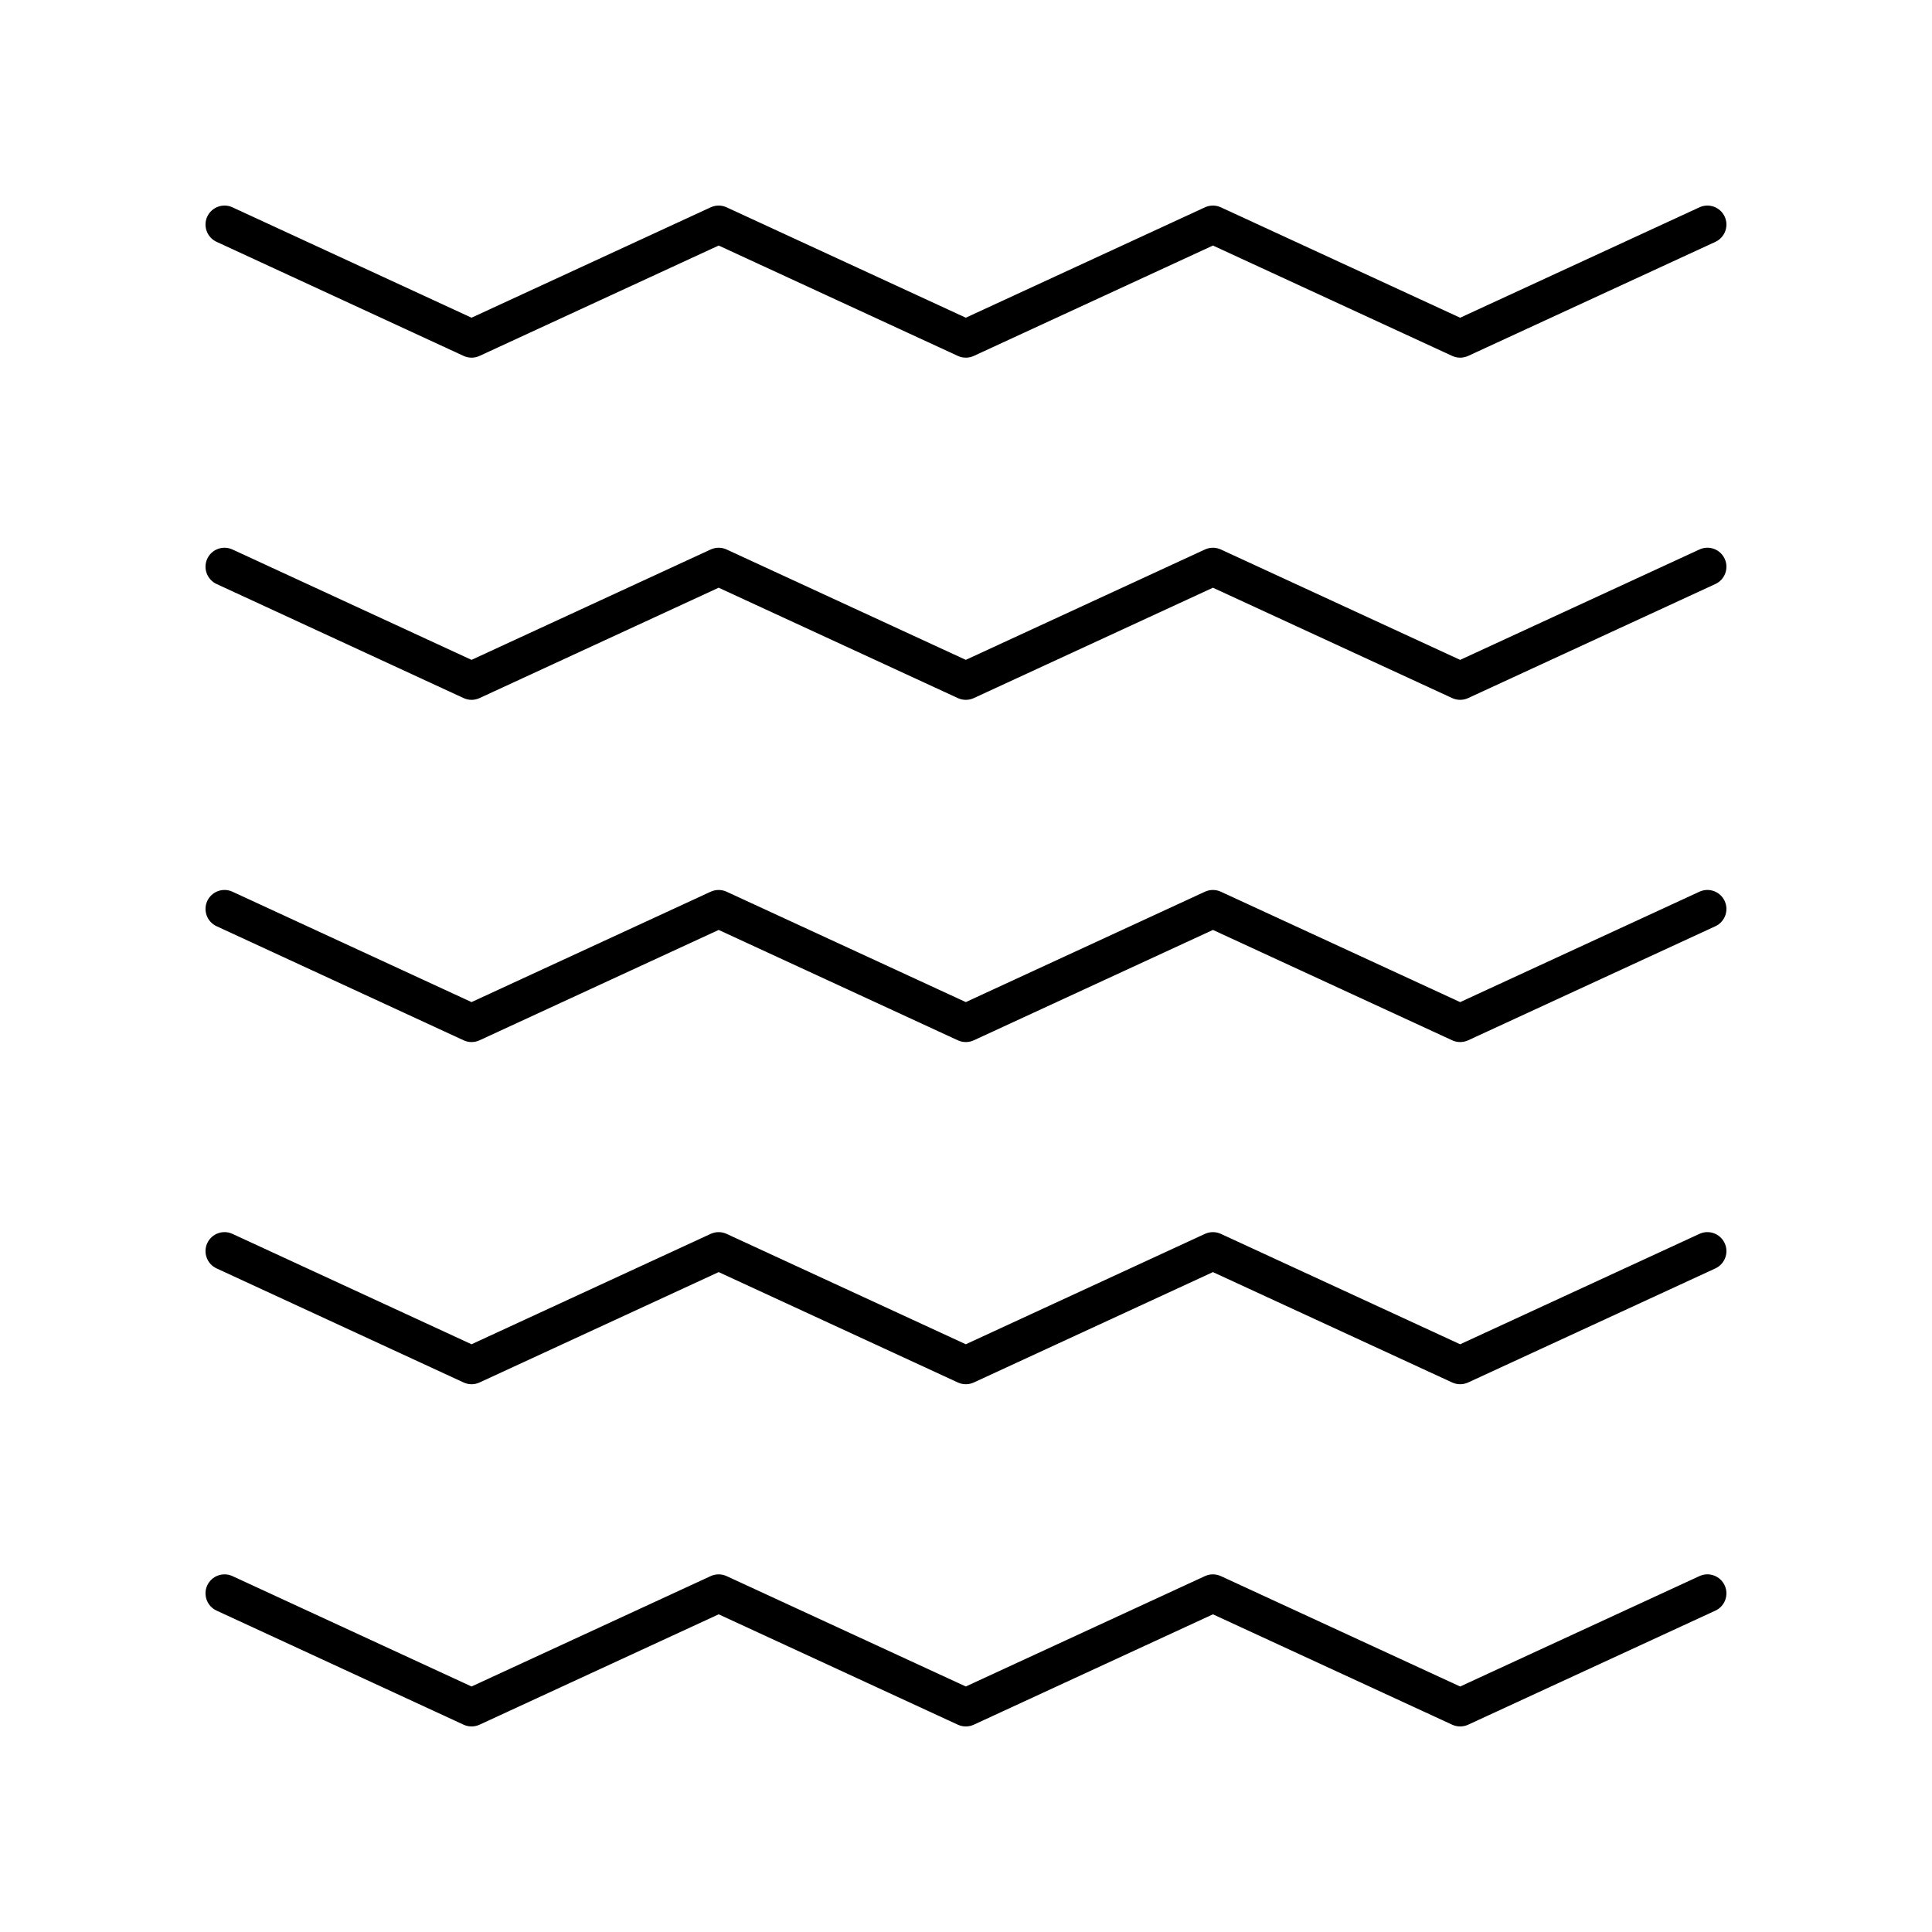
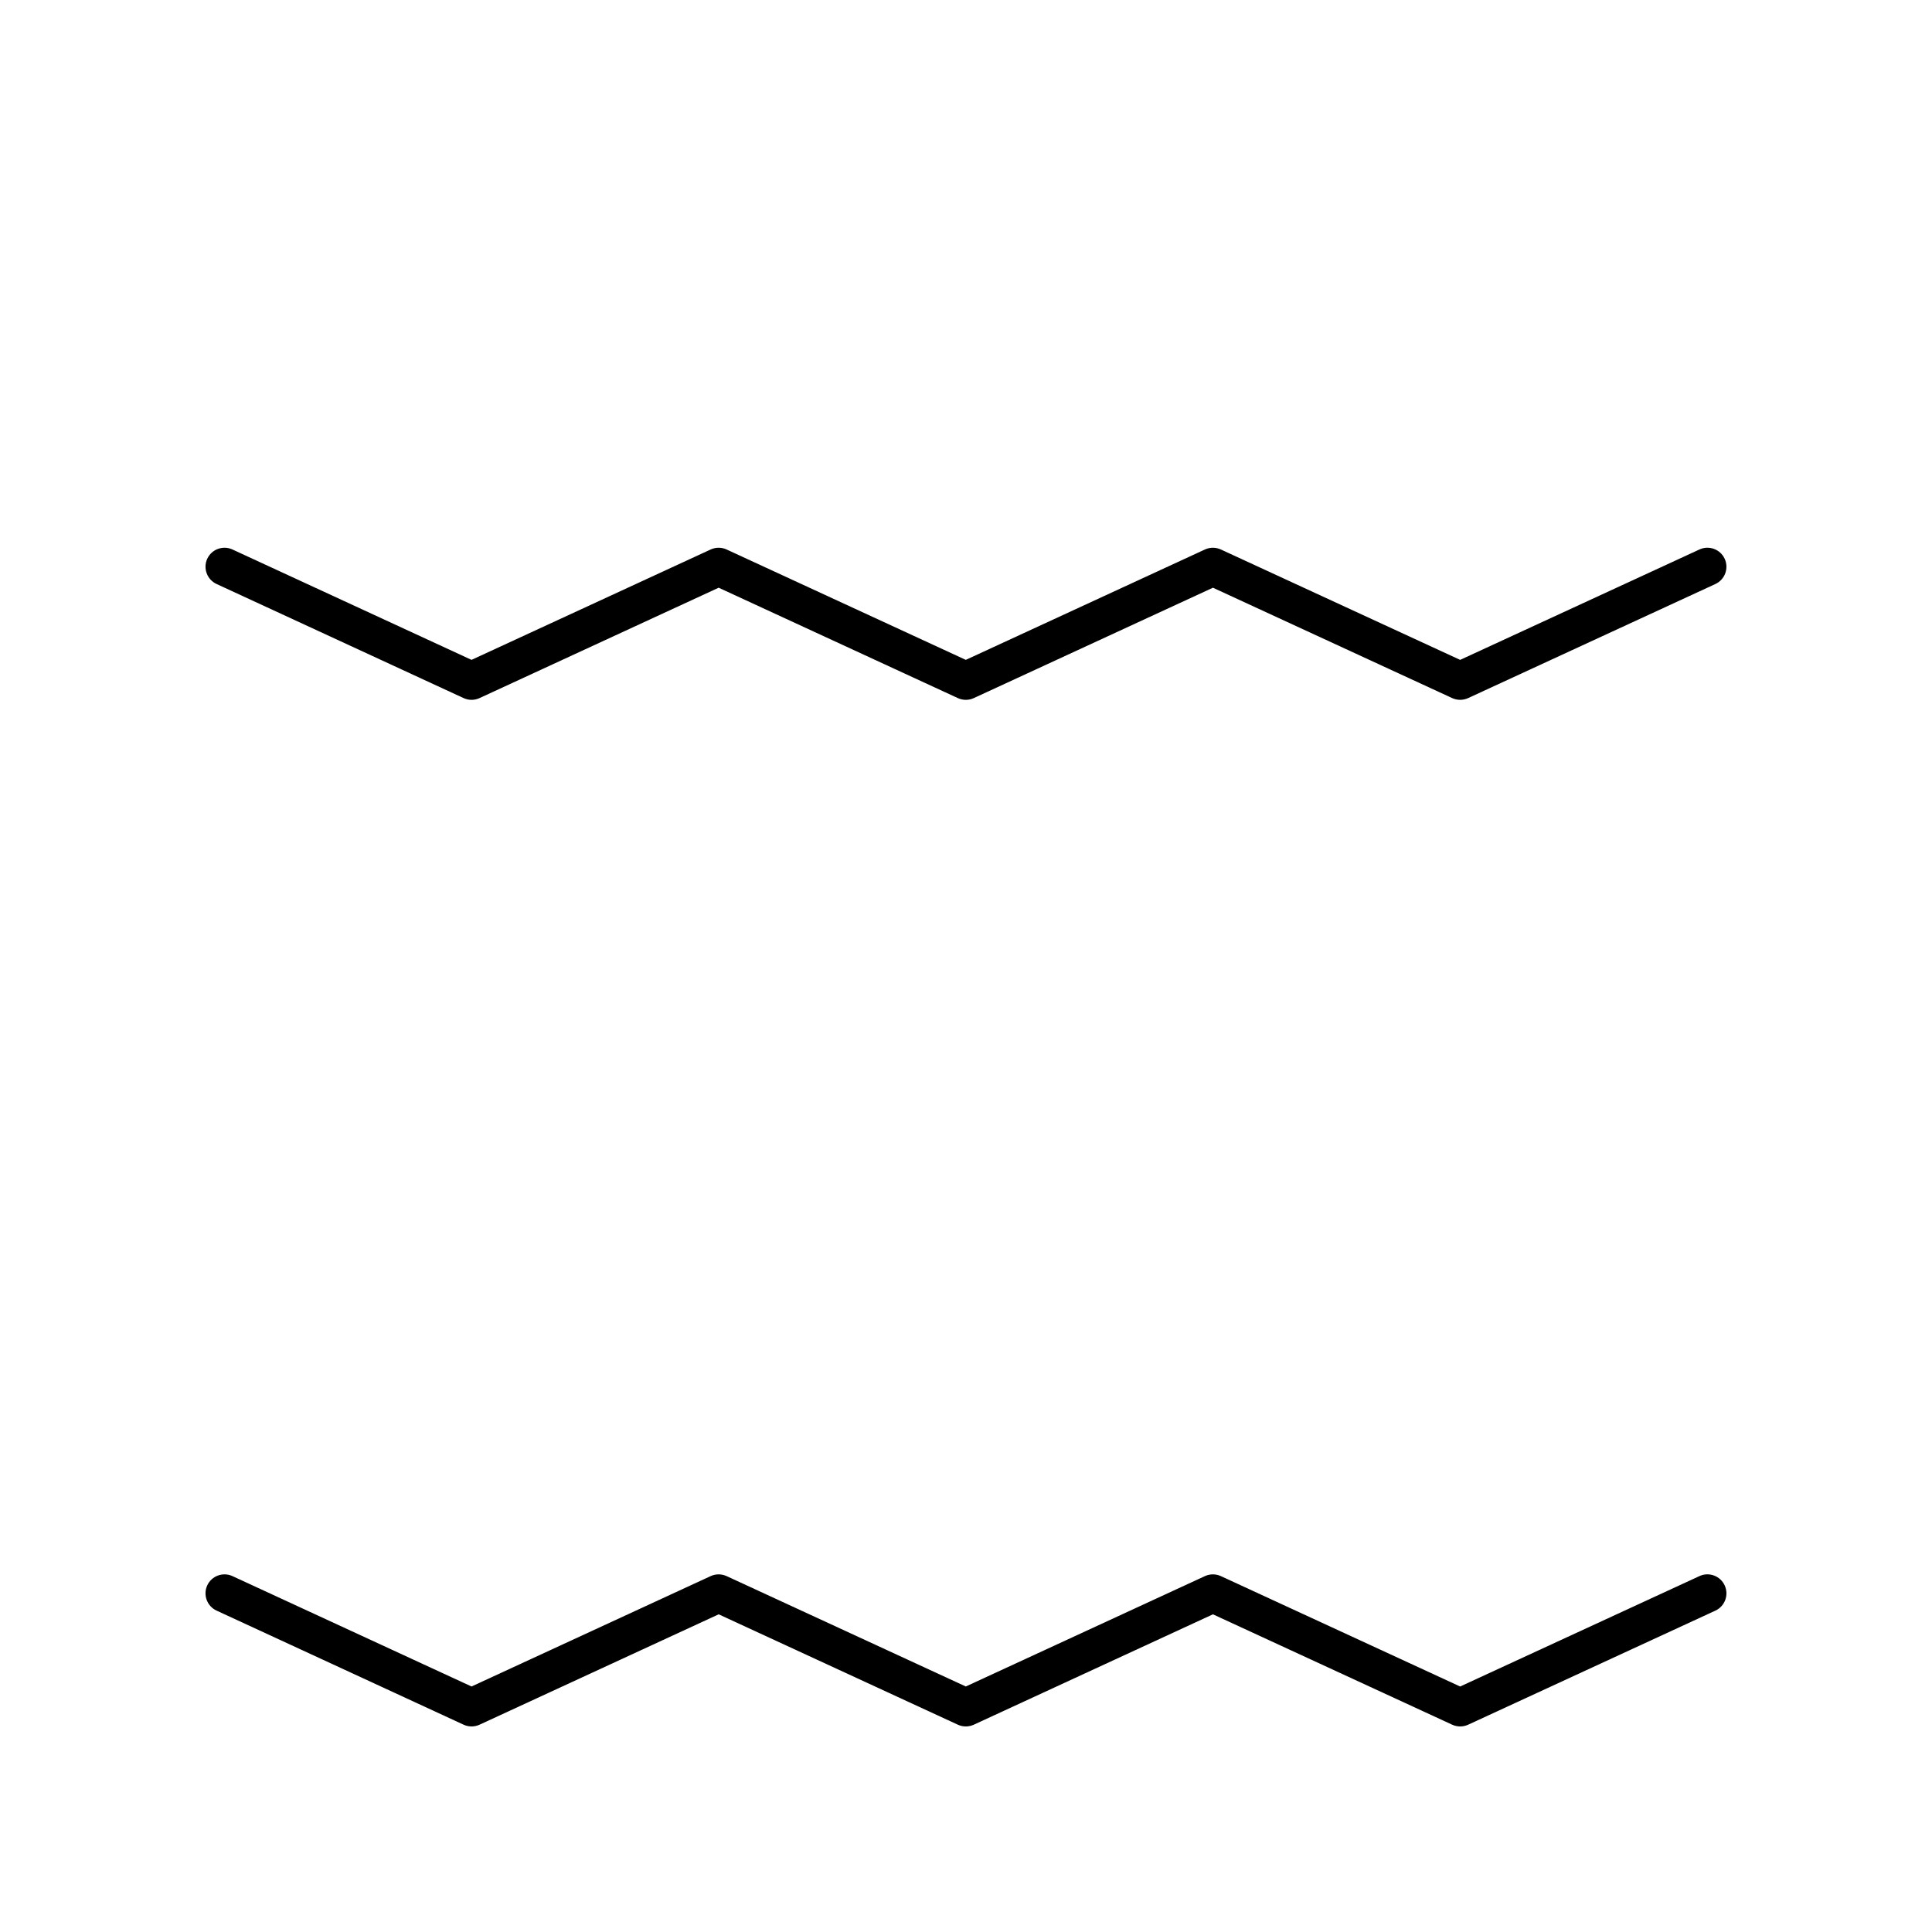
<svg xmlns="http://www.w3.org/2000/svg" fill="#000000" width="800px" height="800px" version="1.1" viewBox="144 144 512 512">
  <g>
    <path d="m201.4 570.83 65.461 30.23c1.34 0.621 2.883 0.621 4.223 0l63.371-29.25 63.391 29.254c1.344 0.617 2.887 0.613 4.223-0.004l63.371-29.25 63.414 29.254c0.664 0.305 1.387 0.461 2.106 0.461s1.441-0.156 2.109-0.461l65.523-30.23c2.523-1.168 3.633-4.16 2.465-6.688-1.168-2.523-4.148-3.637-6.688-2.465l-63.414 29.258-63.414-29.258c-1.344-0.613-2.887-0.617-4.223 0.004l-63.371 29.25-63.391-29.254c-1.344-0.613-2.887-0.617-4.223 0.004l-63.371 29.25-63.352-29.25c-2.535-1.168-5.519-0.059-6.688 2.461-1.156 2.523-0.051 5.519 2.477 6.684z" />
-     <path d="m201.4 480.14 65.461 30.23c1.34 0.621 2.883 0.621 4.223 0l63.371-29.25 63.391 29.254c1.344 0.617 2.887 0.613 4.223-0.004l63.371-29.25 63.414 29.254c0.664 0.301 1.387 0.457 2.106 0.457s1.441-0.156 2.109-0.461l65.523-30.23c2.523-1.168 3.633-4.16 2.465-6.688-1.168-2.523-4.148-3.633-6.688-2.465l-63.414 29.258-63.414-29.258c-1.344-0.617-2.887-0.613-4.223 0.004l-63.371 29.25-63.391-29.254c-1.344-0.617-2.887-0.613-4.223 0.004l-63.371 29.25-63.352-29.25c-2.535-1.176-5.519-0.059-6.688 2.461-1.156 2.527-0.051 5.519 2.477 6.688z" />
-     <path d="m201.4 389.46 65.461 30.23c1.34 0.621 2.883 0.621 4.223 0l63.371-29.25 63.391 29.254c1.344 0.617 2.887 0.613 4.223-0.004l63.371-29.25 63.414 29.254c0.664 0.305 1.387 0.461 2.106 0.461s1.441-0.156 2.109-0.461l65.523-30.23c2.523-1.168 3.633-4.16 2.465-6.688-1.168-2.523-4.148-3.637-6.688-2.465l-63.414 29.258-63.414-29.258c-1.344-0.617-2.887-0.613-4.223 0.004l-63.371 29.25-63.391-29.254c-1.344-0.617-2.887-0.613-4.223 0.004l-63.371 29.25-63.352-29.25c-2.535-1.172-5.519-0.062-6.688 2.461-1.156 2.523-0.051 5.519 2.477 6.684z" />
    <path d="m201.4 298.77 65.461 30.23c1.34 0.621 2.883 0.621 4.223 0l63.371-29.25 63.391 29.254c1.344 0.613 2.887 0.617 4.223-0.004l63.371-29.25 63.414 29.254c0.664 0.301 1.387 0.457 2.106 0.457s1.441-0.156 2.109-0.461l65.523-30.23c2.523-1.168 3.633-4.16 2.465-6.688-1.168-2.523-4.148-3.637-6.688-2.465l-63.414 29.258-63.414-29.258c-1.344-0.617-2.887-0.613-4.223 0.004l-63.371 29.25-63.391-29.254c-1.344-0.617-2.887-0.613-4.223 0.004l-63.371 29.25-63.352-29.25c-2.535-1.168-5.519-0.059-6.688 2.461-1.156 2.527-0.051 5.519 2.477 6.688z" />
-     <path d="m201.4 208.09 65.461 30.23c1.34 0.621 2.883 0.621 4.223 0l63.371-29.25 63.391 29.254c1.344 0.617 2.887 0.613 4.223-0.004l63.371-29.25 63.414 29.254c0.664 0.305 1.387 0.461 2.106 0.461s1.441-0.156 2.109-0.461l65.523-30.23c2.523-1.168 3.633-4.16 2.465-6.688-1.168-2.519-4.148-3.633-6.688-2.465l-63.414 29.258-63.414-29.258c-1.344-0.617-2.887-0.613-4.223 0.004l-63.371 29.25-63.391-29.254c-1.344-0.617-2.887-0.613-4.223 0.004l-63.371 29.25-63.352-29.25c-2.535-1.176-5.519-0.055-6.688 2.461-1.156 2.523-0.051 5.516 2.477 6.684z" />
  </g>
</svg>